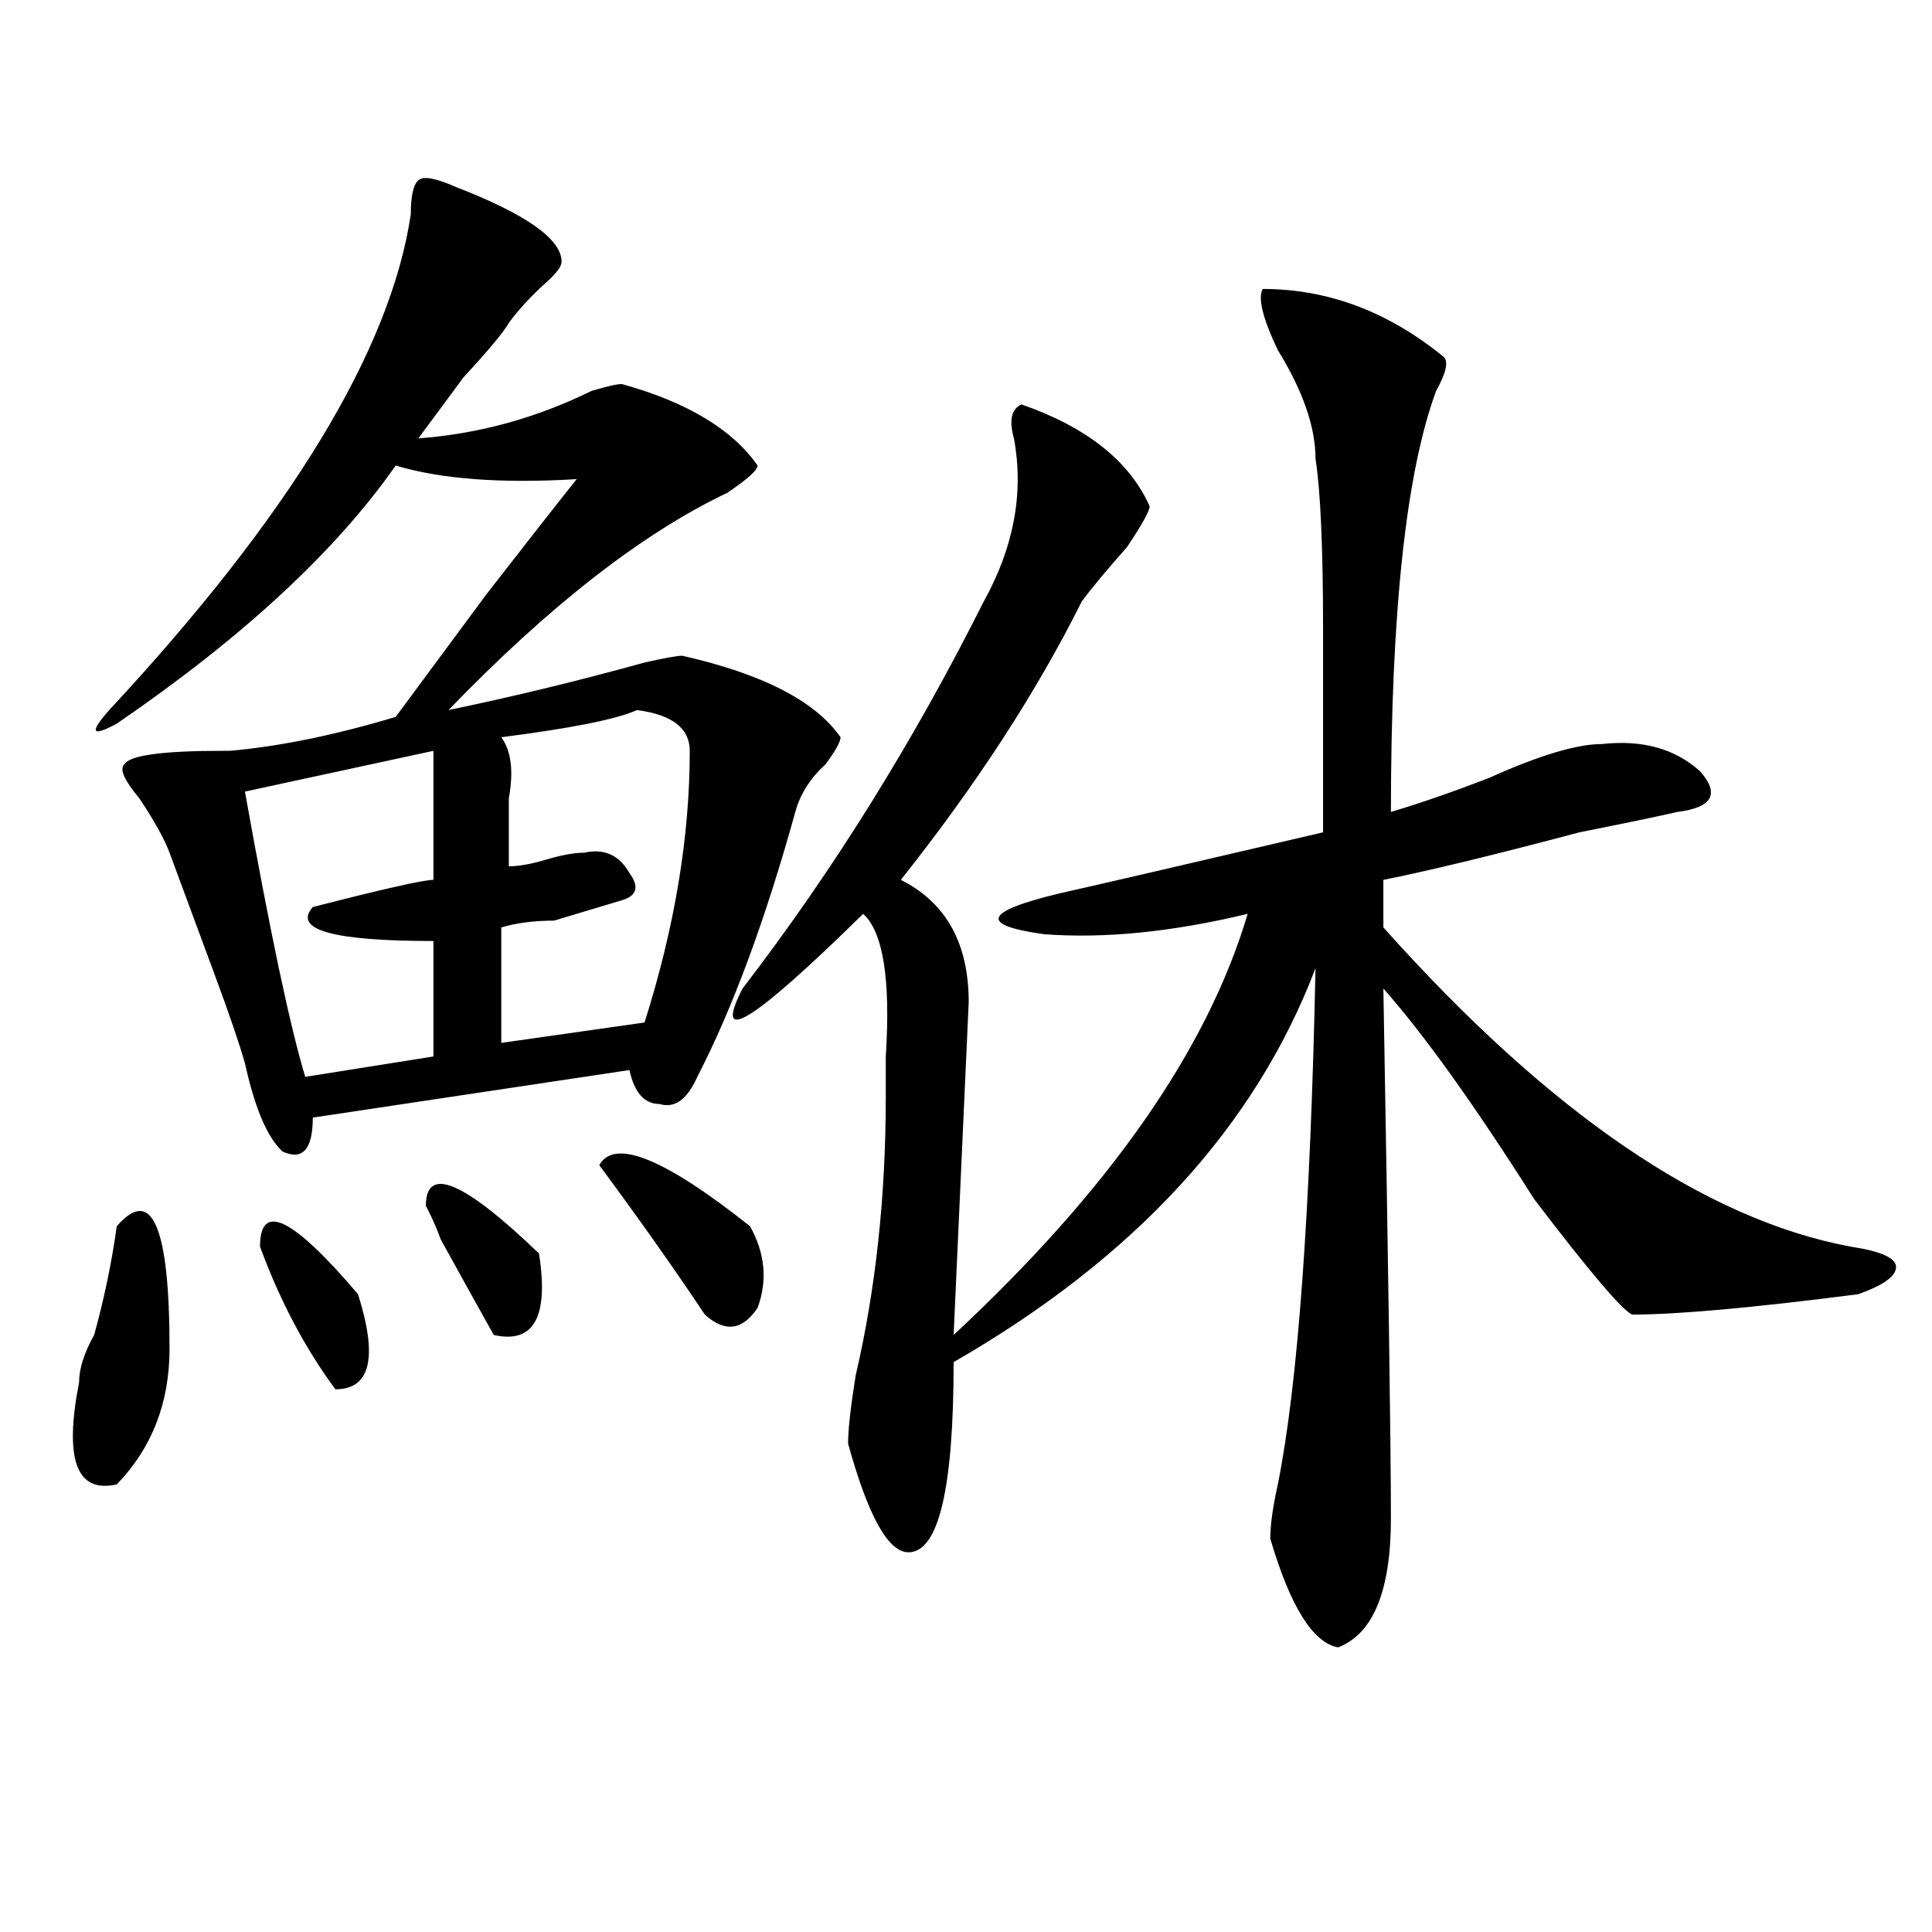
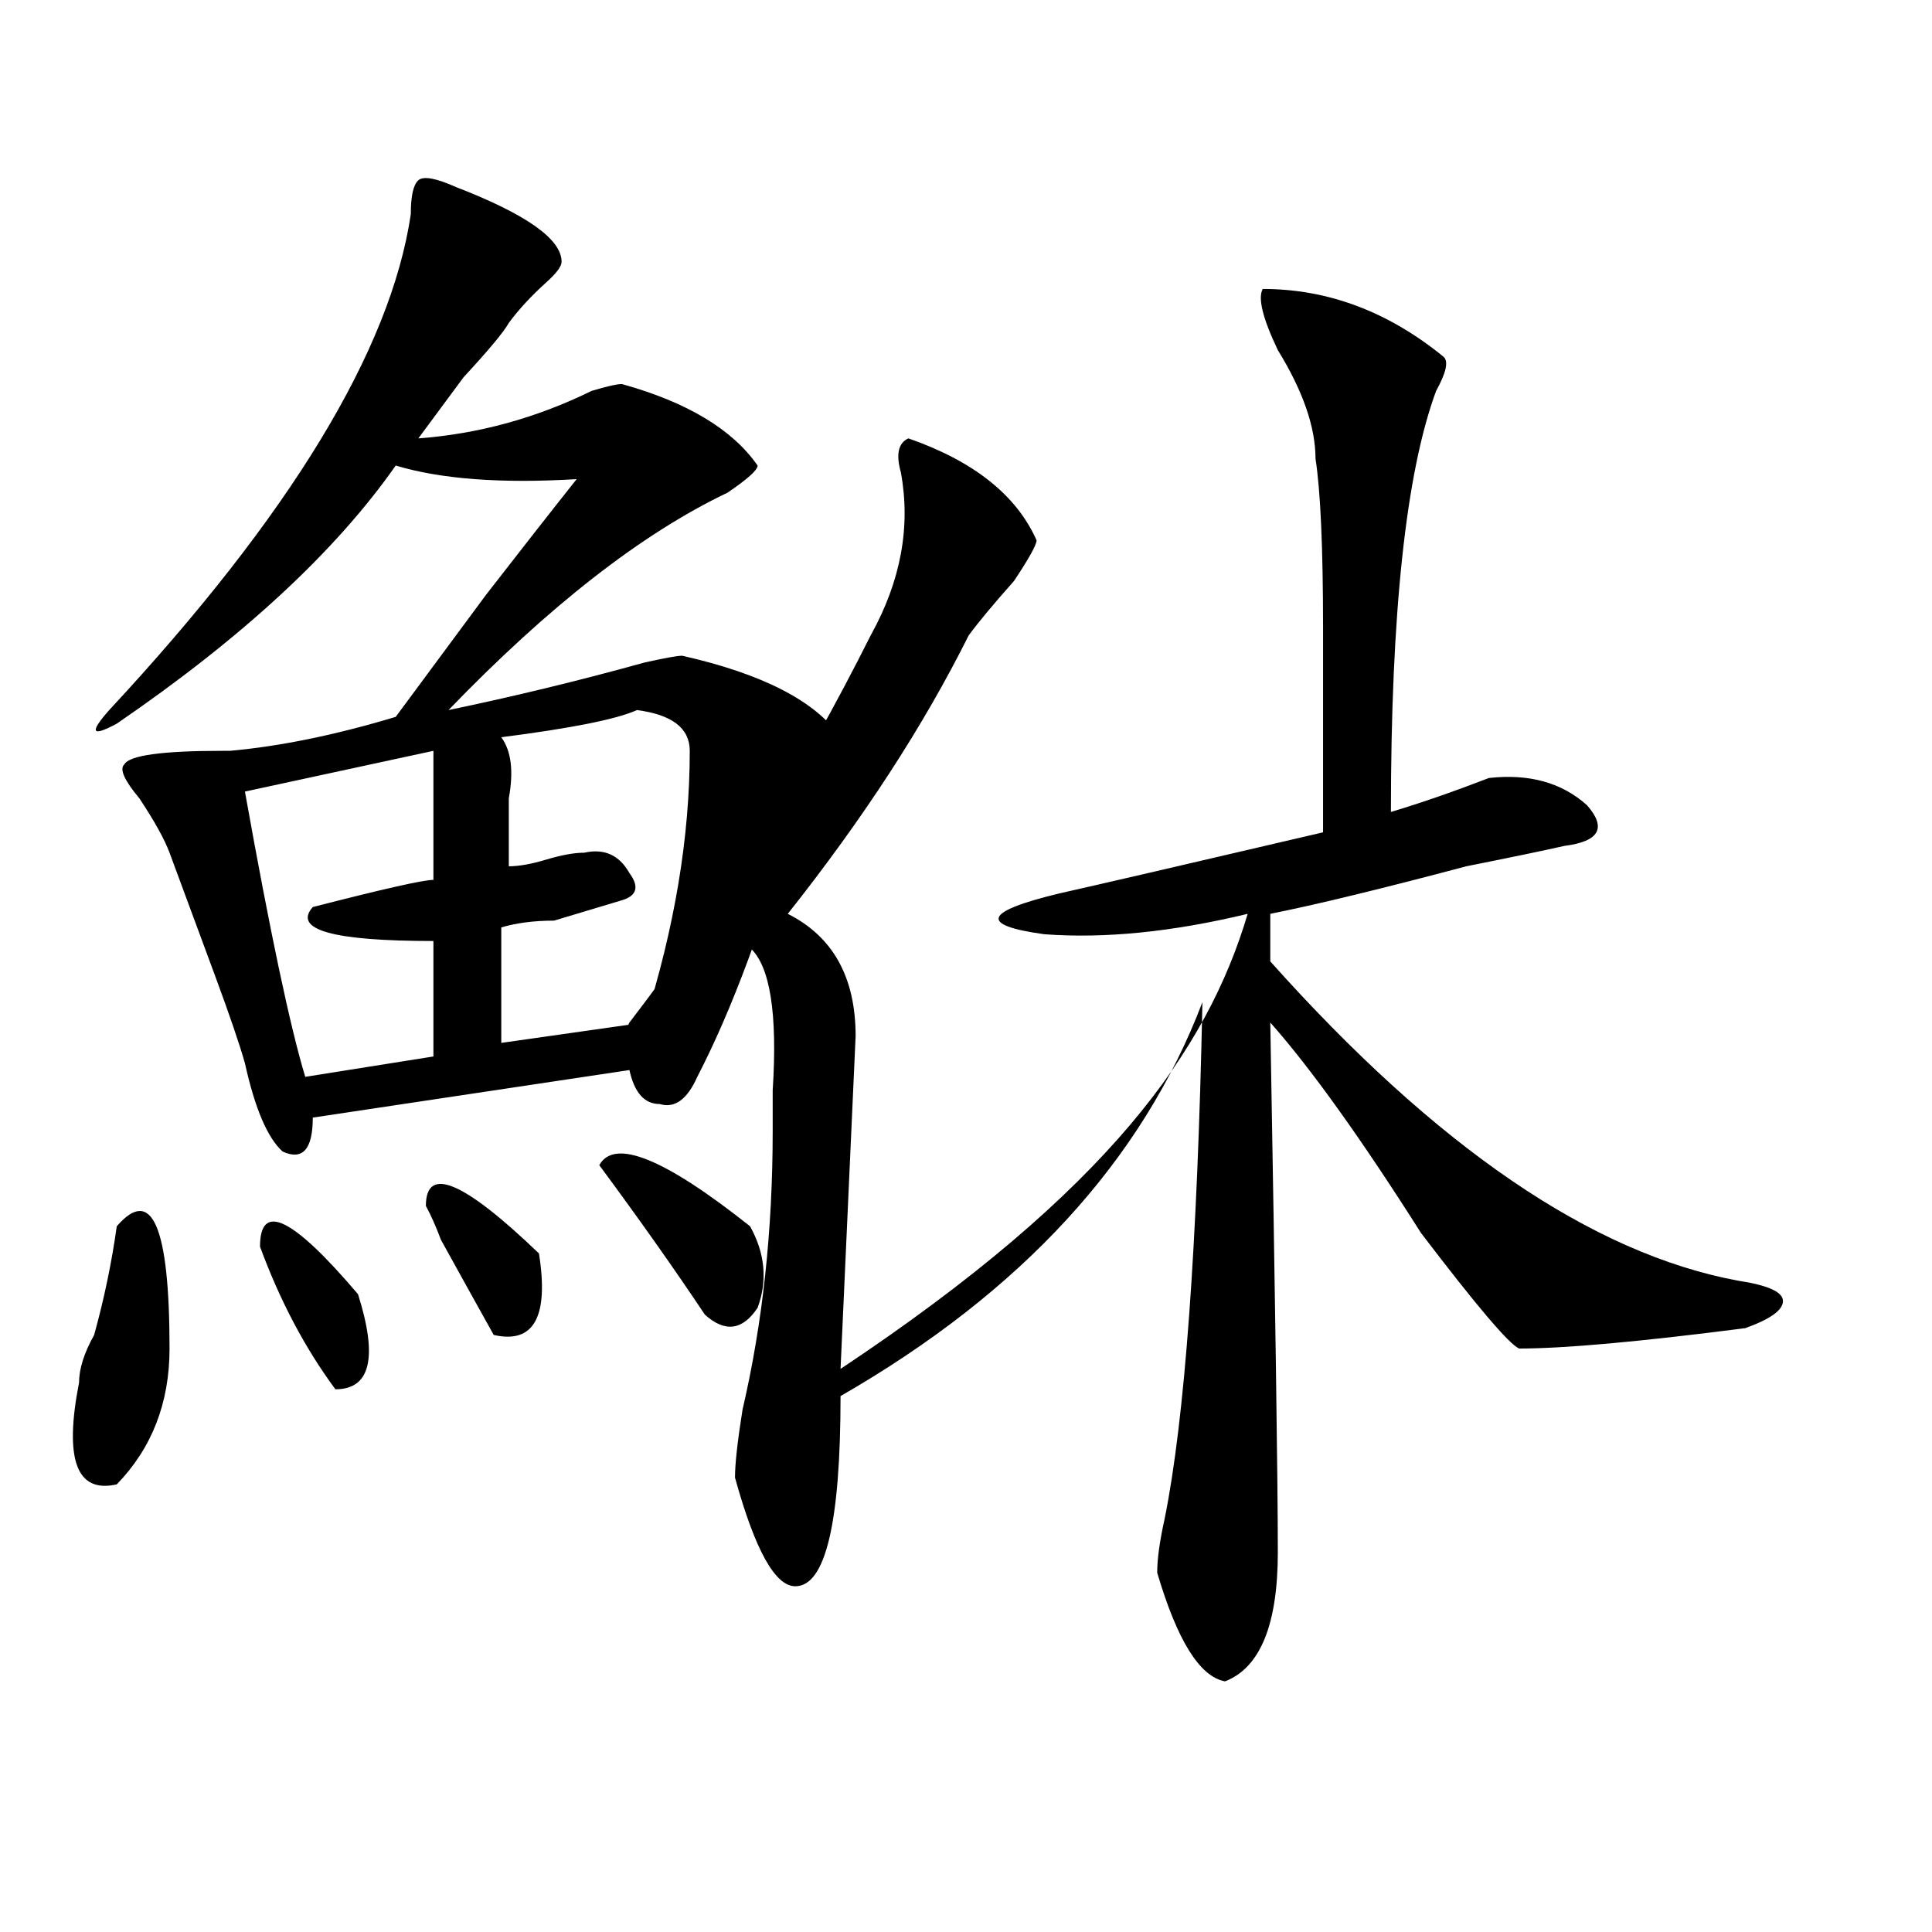
<svg xmlns="http://www.w3.org/2000/svg" version="1.1" id="图层_1" x="0px" y="0px" width="1000px" height="1000px" viewBox="0 0 1000 1000" enable-background="new 0 0 1000 1000" xml:space="preserve">
-   <path d="M60.438,634.719c18.171-21.094,27.316,0,27.316,63.281c0,28.125-9.146,51.581-27.316,70.313  c-20.853,4.725-27.316-12.854-19.512-52.734c0-7.031,2.562-15.216,7.805-24.609C53.913,672.237,57.815,653.506,60.438,634.719z   M236.043,96.828c36.401,14.063,54.633,26.972,54.633,38.672c0,2.362-2.622,5.878-7.805,10.547  c-7.805,7.031-14.329,14.063-19.512,21.094c-2.622,4.725-10.427,14.063-23.414,28.125c-10.427,14.063-18.231,24.609-23.414,31.641  c31.219-2.307,61.097-10.547,89.754-24.609c7.805-2.307,12.987-3.516,15.609-3.516c33.78,9.394,57.194,23.456,70.242,42.188  c0,2.362-5.243,7.031-15.609,14.063c-44.267,21.094-92.376,58.612-144.387,112.5c33.78-7.031,67.62-15.216,101.461-24.609  c10.366-2.307,16.89-3.516,19.512-3.516c41.585,9.394,68.901,23.456,81.949,42.188c0,2.362-2.622,7.031-7.805,14.063  c-7.805,7.031-13.048,15.271-15.609,24.609c-15.609,56.25-32.56,101.953-50.73,137.109c-5.243,11.756-11.707,16.425-19.512,14.063  c-7.805,0-13.048-5.822-15.609-17.578l-163.898,24.609c0,16.425-5.243,22.303-15.609,17.578  c-7.805-7.031-14.329-22.247-19.512-45.703c-2.622-9.338-7.805-24.609-15.609-45.703c-10.427-28.125-18.231-49.219-23.414-63.281  c-2.622-7.031-7.805-16.369-15.609-28.125c-7.805-9.338-10.427-15.216-7.805-17.578c2.562-4.669,19.512-7.031,50.73-7.031h3.902  c25.976-2.307,54.633-8.185,85.852-17.578c10.366-14.063,25.976-35.156,46.828-63.281c18.171-23.4,33.78-43.341,46.828-59.766  c-39.023,2.362-70.242,0-93.656-7.031c-31.219,44.55-79.388,89.1-144.387,133.594c-13.048,7.031-14.329,4.725-3.902-7.031  c93.656-100.744,145.667-186.328,156.094-256.641c0-9.338,1.28-15.216,3.902-17.578C219.093,91.006,225.616,92.159,236.043,96.828z   M224.336,388.625l-97.559,21.094c12.987,72.675,23.414,121.894,31.219,147.656l66.34-10.547v-59.766  c-52.071,0-72.864-5.822-62.438-17.578c36.401-9.338,57.194-14.063,62.438-14.063V388.625z M134.582,645.266  c0-23.4,16.89-15.216,50.73,24.609c10.366,32.85,6.464,49.219-11.707,49.219C157.996,698,144.948,673.391,134.582,645.266z   M220.434,624.172c0-21.094,19.512-12.854,58.535,24.609c5.183,32.85-2.622,46.912-23.414,42.188  c-5.243-9.338-14.329-25.763-27.316-49.219C225.616,634.719,222.995,628.896,220.434,624.172z M329.699,367.531  c-10.427,4.725-33.841,9.394-70.242,14.063c5.183,7.031,6.464,17.578,3.902,31.641c0,14.063,0,25.818,0,35.156  c5.183,0,11.707-1.153,19.512-3.516c7.805-2.307,14.269-3.516,19.512-3.516c10.366-2.307,18.171,1.209,23.414,10.547  c5.183,7.031,3.902,11.756-3.902,14.063c-7.805,2.362-19.512,5.878-35.121,10.547c-10.427,0-19.512,1.209-27.316,3.516v59.766  l74.145-10.547c15.609-49.219,23.414-96.075,23.414-140.625C357.016,376.925,347.87,369.894,329.699,367.531z M310.188,603.078  c7.805-14.063,33.78-3.516,78.047,31.641c7.805,14.063,9.085,28.125,3.902,42.188c-7.805,11.756-16.95,12.909-27.316,3.516  C349.211,657.021,330.979,631.203,310.188,603.078z M653.594,149.563c33.78,0,64.999,11.756,93.656,35.156  c2.562,2.362,1.28,8.24-3.902,17.578c-15.609,42.188-23.414,114.862-23.414,217.969c15.609-4.669,32.499-10.547,50.73-17.578  c25.976-11.7,45.487-17.578,58.535-17.578c20.792-2.307,37.683,2.362,50.73,14.063c10.366,11.756,6.464,18.787-11.707,21.094  c-10.427,2.362-27.316,5.878-50.73,10.547c-44.267,11.756-78.047,19.94-101.461,24.609v24.609  c85.852,96.131,166.46,151.172,241.945,165.234c15.609,2.362,23.414,5.878,23.414,10.547c0,4.725-6.524,9.394-19.512,14.063  c-54.633,7.031-93.656,10.547-117.07,10.547c-5.243-2.307-22.134-22.247-50.73-59.766c-31.219-49.219-57.255-85.528-78.047-108.984  c2.562,145.35,3.902,236.756,3.902,274.219s-9.146,59.766-27.316,66.797c-13.048-2.362-24.755-21.094-35.121-56.25  c0-7.031,1.28-16.369,3.902-28.125c10.366-51.525,16.89-140.625,19.512-267.188c-31.219,82.068-93.656,150.019-187.313,203.906  c0,65.644-7.805,98.438-23.414,98.438c-10.427,0-20.853-18.731-31.219-56.25c0-7.031,1.28-18.731,3.902-35.156  c10.366-44.494,15.609-92.56,15.609-144.141c0-4.669,0-11.7,0-21.094c2.562-39.825-1.341-64.435-11.707-73.828  c-57.255,56.25-78.047,69.159-62.438,38.672c46.828-60.919,88.413-127.716,124.875-200.391  c15.609-28.125,20.792-56.25,15.609-84.375c-2.622-9.338-1.341-15.216,3.902-17.578c33.78,11.756,55.913,29.334,66.34,52.734  c0,2.362-3.902,9.394-11.707,21.094c-10.427,11.756-18.231,21.094-23.414,28.125c-23.414,46.912-54.633,94.922-93.656,144.141  c23.414,11.756,35.121,32.85,35.121,63.281l-7.805,172.266C574.206,615.987,624.937,543.313,645.789,473  c-39.023,9.394-74.145,12.909-105.363,10.547c-33.841-4.669-31.219-11.7,7.805-21.094c20.792-4.669,66.34-15.216,136.582-31.641  c0-23.4,0-58.557,0-105.469c0-42.188-1.341-71.466-3.902-87.891c0-16.369-6.524-35.156-19.512-56.25  C653.594,164.834,650.972,154.287,653.594,149.563z" />
+   <path d="M60.438,634.719c18.171-21.094,27.316,0,27.316,63.281c0,28.125-9.146,51.581-27.316,70.313  c-20.853,4.725-27.316-12.854-19.512-52.734c0-7.031,2.562-15.216,7.805-24.609C53.913,672.237,57.815,653.506,60.438,634.719z   M236.043,96.828c36.401,14.063,54.633,26.972,54.633,38.672c0,2.362-2.622,5.878-7.805,10.547  c-7.805,7.031-14.329,14.063-19.512,21.094c-2.622,4.725-10.427,14.063-23.414,28.125c-10.427,14.063-18.231,24.609-23.414,31.641  c31.219-2.307,61.097-10.547,89.754-24.609c7.805-2.307,12.987-3.516,15.609-3.516c33.78,9.394,57.194,23.456,70.242,42.188  c0,2.362-5.243,7.031-15.609,14.063c-44.267,21.094-92.376,58.612-144.387,112.5c33.78-7.031,67.62-15.216,101.461-24.609  c10.366-2.307,16.89-3.516,19.512-3.516c41.585,9.394,68.901,23.456,81.949,42.188c0,2.362-2.622,7.031-7.805,14.063  c-7.805,7.031-13.048,15.271-15.609,24.609c-15.609,56.25-32.56,101.953-50.73,137.109c-5.243,11.756-11.707,16.425-19.512,14.063  c-7.805,0-13.048-5.822-15.609-17.578l-163.898,24.609c0,16.425-5.243,22.303-15.609,17.578  c-7.805-7.031-14.329-22.247-19.512-45.703c-2.622-9.338-7.805-24.609-15.609-45.703c-10.427-28.125-18.231-49.219-23.414-63.281  c-2.622-7.031-7.805-16.369-15.609-28.125c-7.805-9.338-10.427-15.216-7.805-17.578c2.562-4.669,19.512-7.031,50.73-7.031h3.902  c25.976-2.307,54.633-8.185,85.852-17.578c10.366-14.063,25.976-35.156,46.828-63.281c18.171-23.4,33.78-43.341,46.828-59.766  c-39.023,2.362-70.242,0-93.656-7.031c-31.219,44.55-79.388,89.1-144.387,133.594c-13.048,7.031-14.329,4.725-3.902-7.031  c93.656-100.744,145.667-186.328,156.094-256.641c0-9.338,1.28-15.216,3.902-17.578C219.093,91.006,225.616,92.159,236.043,96.828z   M224.336,388.625l-97.559,21.094c12.987,72.675,23.414,121.894,31.219,147.656l66.34-10.547v-59.766  c-52.071,0-72.864-5.822-62.438-17.578c36.401-9.338,57.194-14.063,62.438-14.063V388.625z M134.582,645.266  c0-23.4,16.89-15.216,50.73,24.609c10.366,32.85,6.464,49.219-11.707,49.219C157.996,698,144.948,673.391,134.582,645.266z   M220.434,624.172c0-21.094,19.512-12.854,58.535,24.609c5.183,32.85-2.622,46.912-23.414,42.188  c-5.243-9.338-14.329-25.763-27.316-49.219C225.616,634.719,222.995,628.896,220.434,624.172z M329.699,367.531  c-10.427,4.725-33.841,9.394-70.242,14.063c5.183,7.031,6.464,17.578,3.902,31.641c0,14.063,0,25.818,0,35.156  c5.183,0,11.707-1.153,19.512-3.516c7.805-2.307,14.269-3.516,19.512-3.516c10.366-2.307,18.171,1.209,23.414,10.547  c5.183,7.031,3.902,11.756-3.902,14.063c-7.805,2.362-19.512,5.878-35.121,10.547c-10.427,0-19.512,1.209-27.316,3.516v59.766  l74.145-10.547c15.609-49.219,23.414-96.075,23.414-140.625C357.016,376.925,347.87,369.894,329.699,367.531z M310.188,603.078  c7.805-14.063,33.78-3.516,78.047,31.641c7.805,14.063,9.085,28.125,3.902,42.188c-7.805,11.756-16.95,12.909-27.316,3.516  C349.211,657.021,330.979,631.203,310.188,603.078z M653.594,149.563c33.78,0,64.999,11.756,93.656,35.156  c2.562,2.362,1.28,8.24-3.902,17.578c-15.609,42.188-23.414,114.862-23.414,217.969c15.609-4.669,32.499-10.547,50.73-17.578  c20.792-2.307,37.683,2.362,50.73,14.063c10.366,11.756,6.464,18.787-11.707,21.094  c-10.427,2.362-27.316,5.878-50.73,10.547c-44.267,11.756-78.047,19.94-101.461,24.609v24.609  c85.852,96.131,166.46,151.172,241.945,165.234c15.609,2.362,23.414,5.878,23.414,10.547c0,4.725-6.524,9.394-19.512,14.063  c-54.633,7.031-93.656,10.547-117.07,10.547c-5.243-2.307-22.134-22.247-50.73-59.766c-31.219-49.219-57.255-85.528-78.047-108.984  c2.562,145.35,3.902,236.756,3.902,274.219s-9.146,59.766-27.316,66.797c-13.048-2.362-24.755-21.094-35.121-56.25  c0-7.031,1.28-16.369,3.902-28.125c10.366-51.525,16.89-140.625,19.512-267.188c-31.219,82.068-93.656,150.019-187.313,203.906  c0,65.644-7.805,98.438-23.414,98.438c-10.427,0-20.853-18.731-31.219-56.25c0-7.031,1.28-18.731,3.902-35.156  c10.366-44.494,15.609-92.56,15.609-144.141c0-4.669,0-11.7,0-21.094c2.562-39.825-1.341-64.435-11.707-73.828  c-57.255,56.25-78.047,69.159-62.438,38.672c46.828-60.919,88.413-127.716,124.875-200.391  c15.609-28.125,20.792-56.25,15.609-84.375c-2.622-9.338-1.341-15.216,3.902-17.578c33.78,11.756,55.913,29.334,66.34,52.734  c0,2.362-3.902,9.394-11.707,21.094c-10.427,11.756-18.231,21.094-23.414,28.125c-23.414,46.912-54.633,94.922-93.656,144.141  c23.414,11.756,35.121,32.85,35.121,63.281l-7.805,172.266C574.206,615.987,624.937,543.313,645.789,473  c-39.023,9.394-74.145,12.909-105.363,10.547c-33.841-4.669-31.219-11.7,7.805-21.094c20.792-4.669,66.34-15.216,136.582-31.641  c0-23.4,0-58.557,0-105.469c0-42.188-1.341-71.466-3.902-87.891c0-16.369-6.524-35.156-19.512-56.25  C653.594,164.834,650.972,154.287,653.594,149.563z" />
</svg>